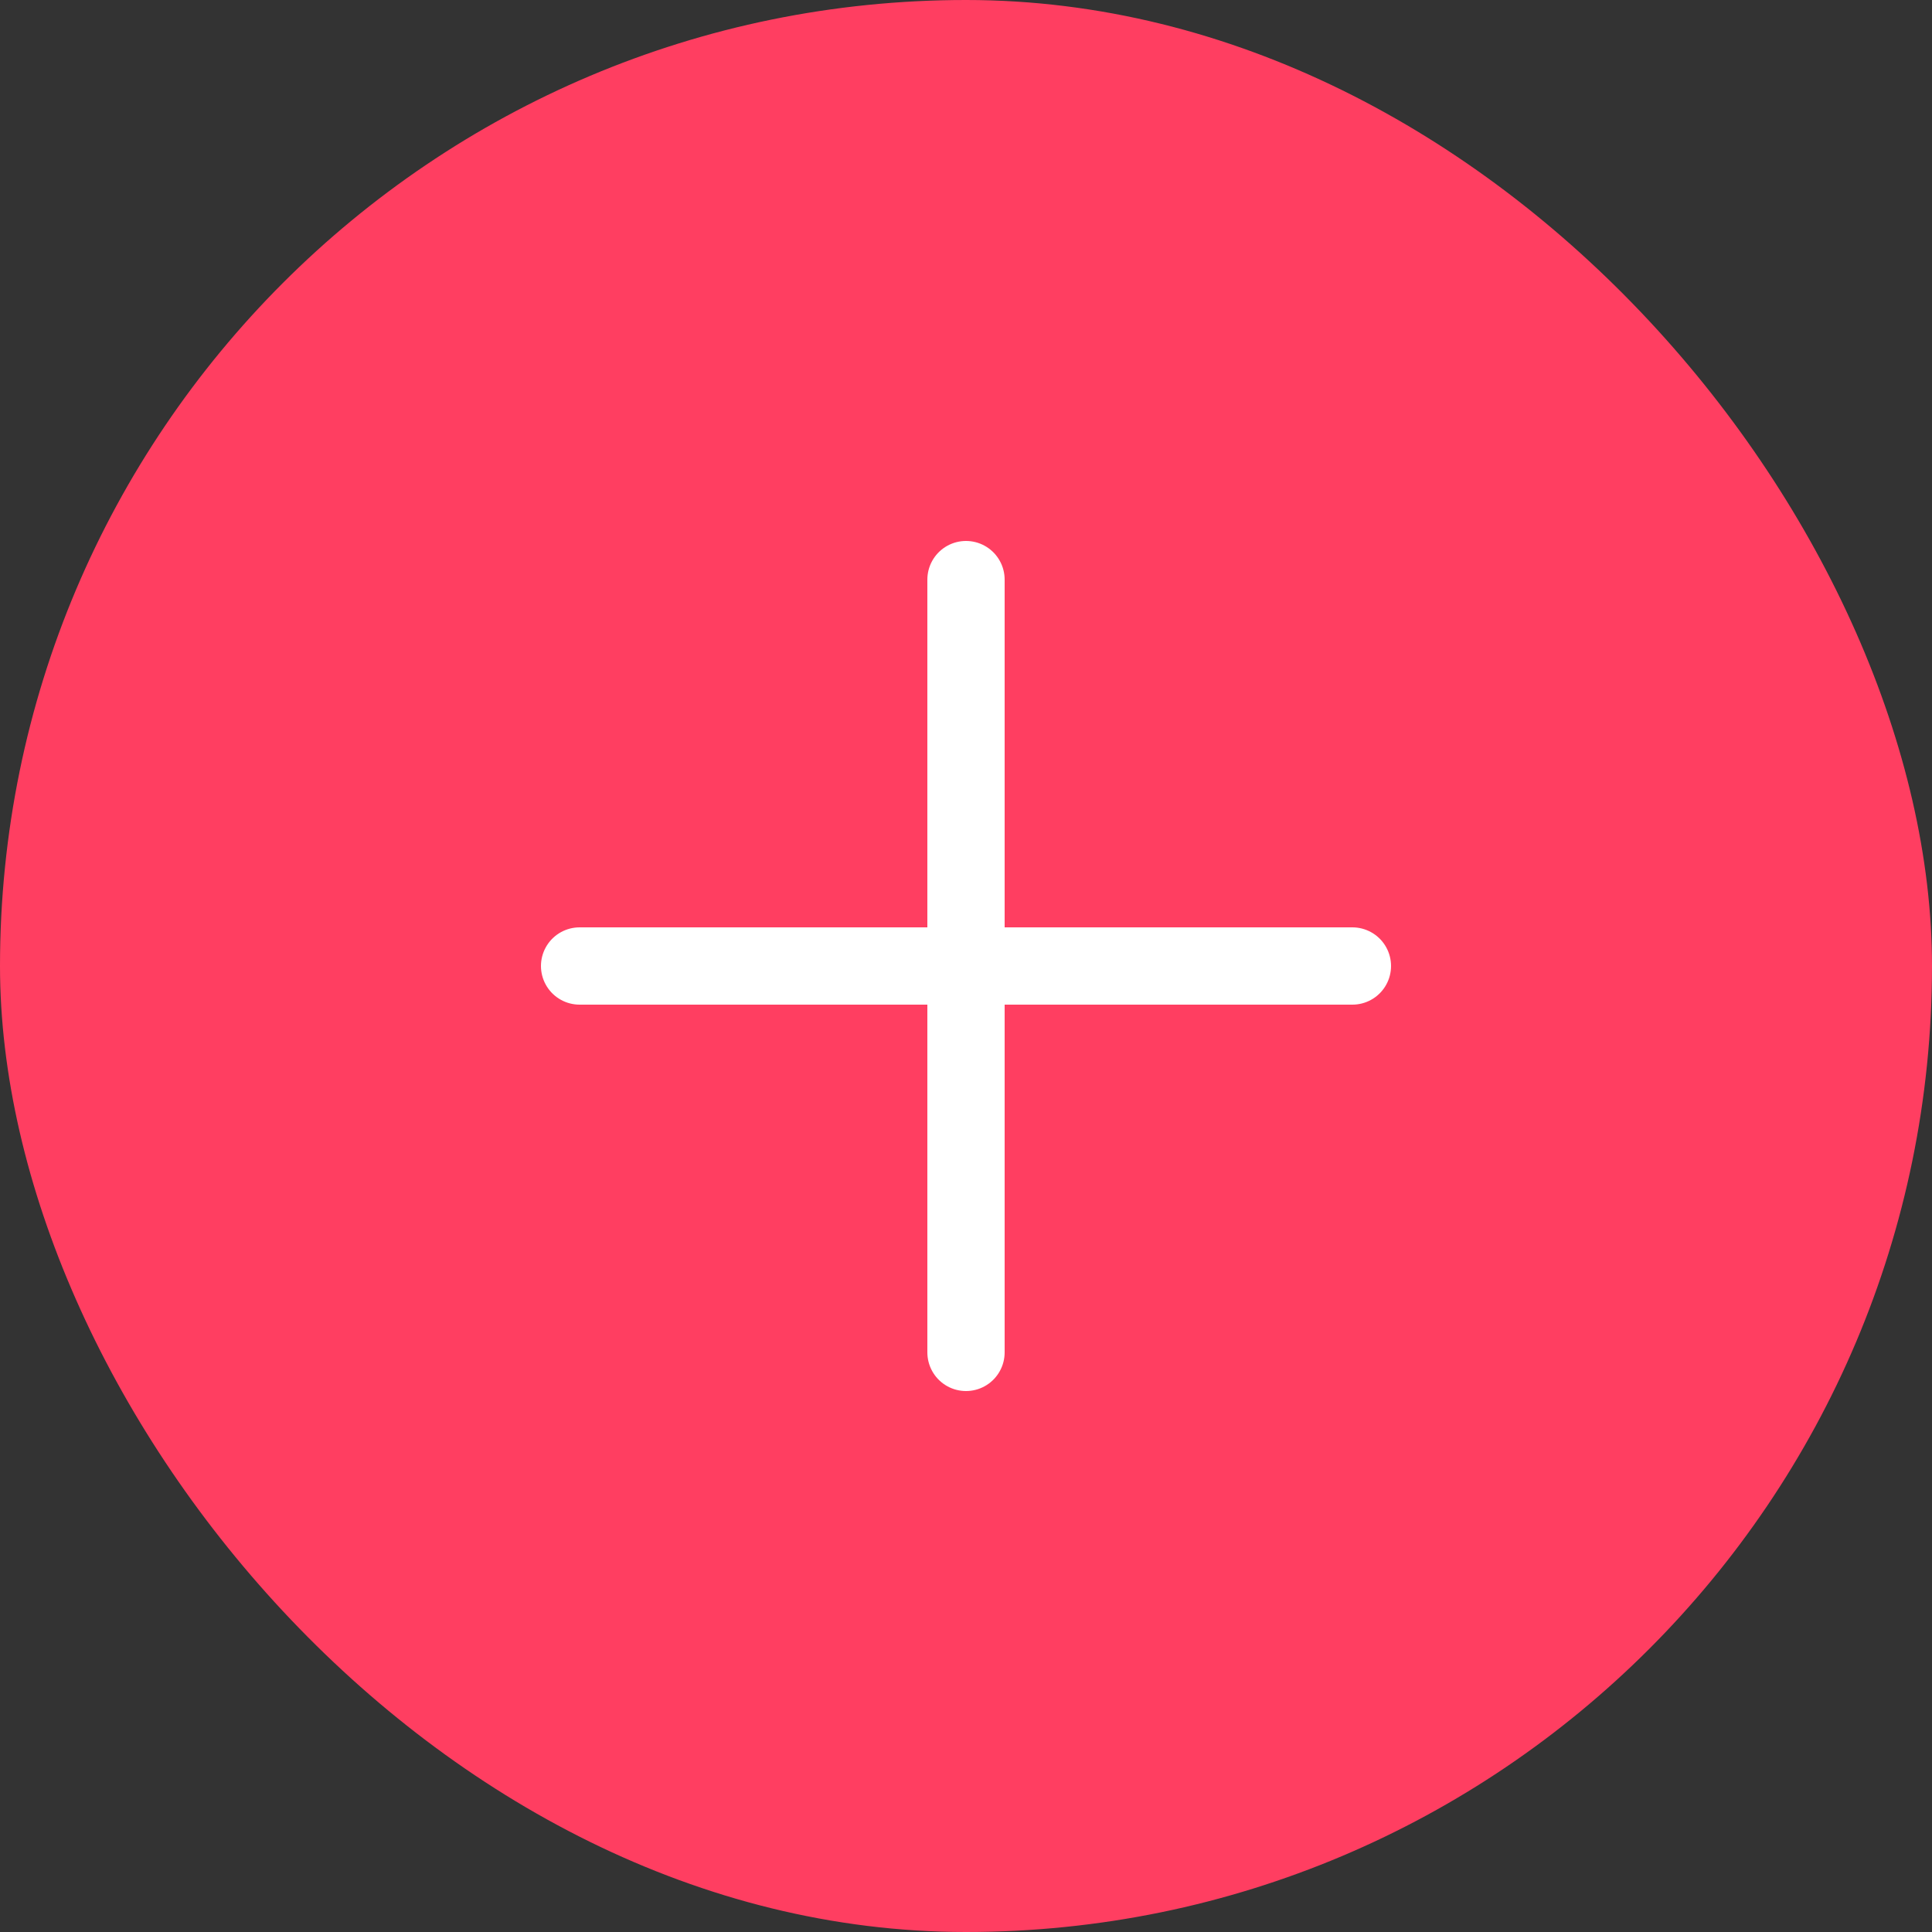
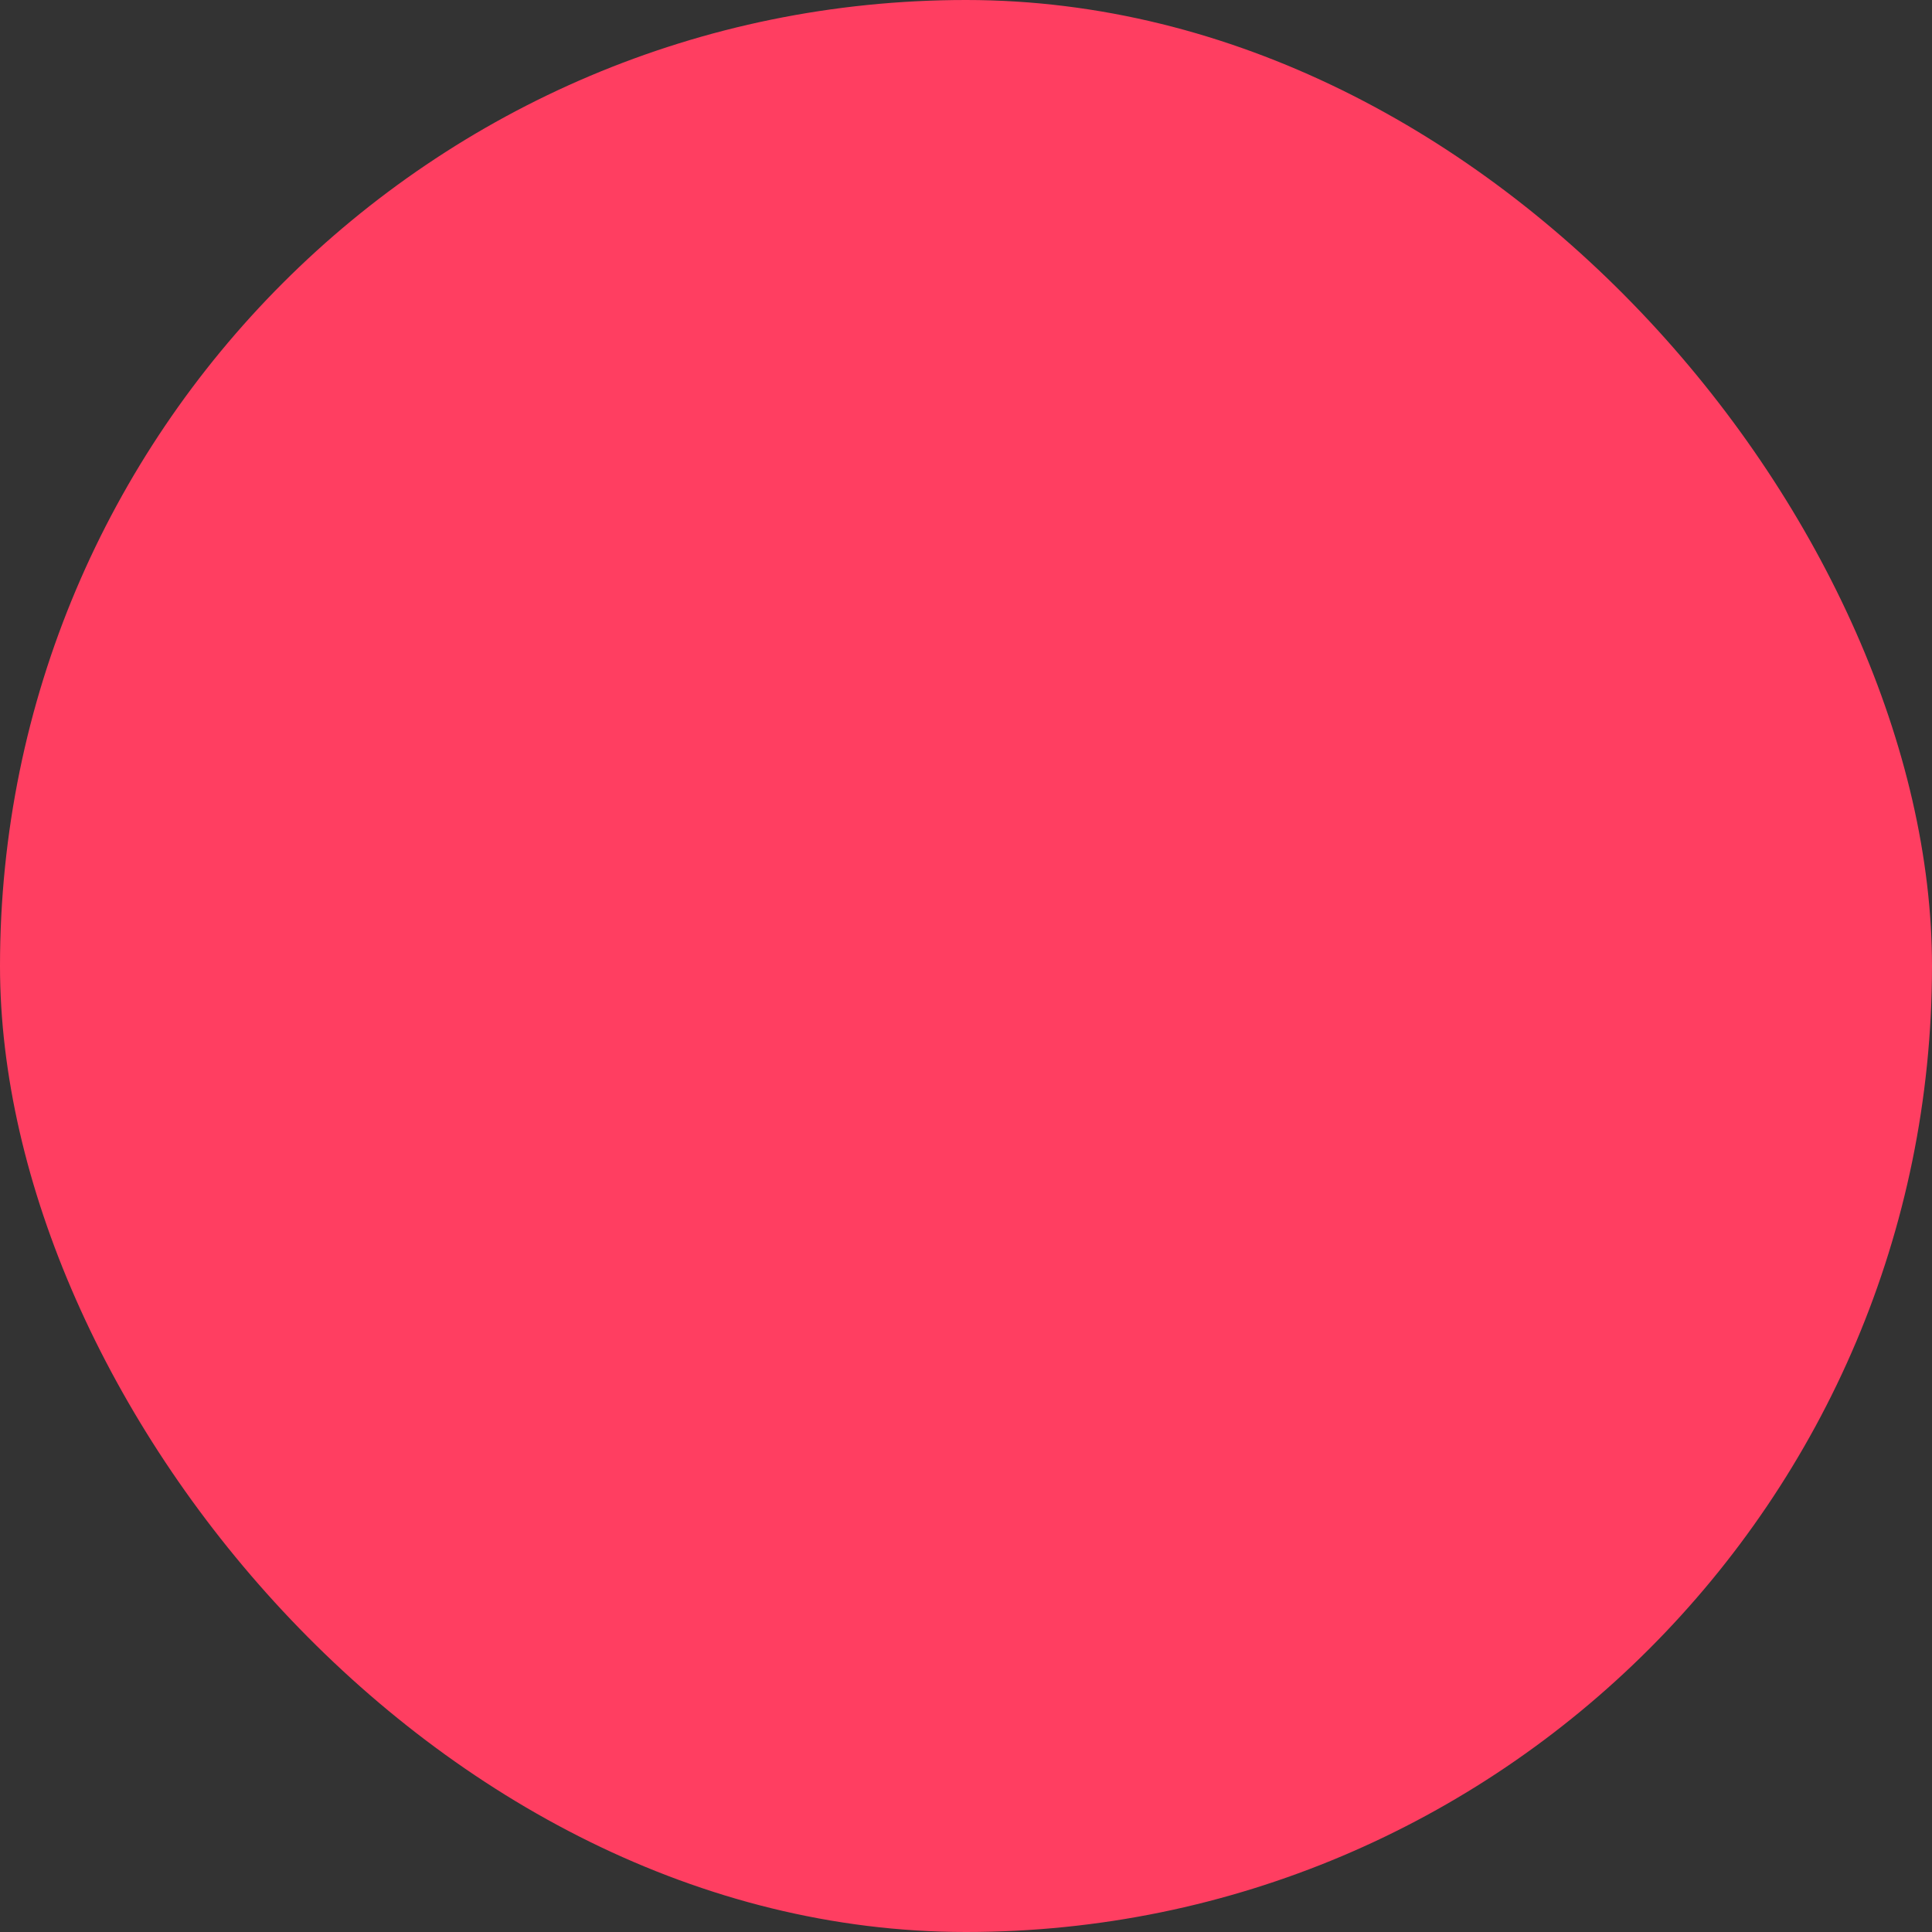
<svg xmlns="http://www.w3.org/2000/svg" fill="none" height="100%" overflow="visible" preserveAspectRatio="none" style="display: block;" viewBox="0 0 50 50" width="100%">
  <rect x="0" y="0" width="50" height="50" fill="#333333" stroke="none" />
  <g id="Post Button">
    <rect fill="#FF3E61" height="50" rx="25" width="50" />
-     <path d="M15 25H35M25 15V35" id="Vector" stroke="white" stroke-linecap="round" stroke-linejoin="round" stroke-width="2" />
  </g>
</svg>